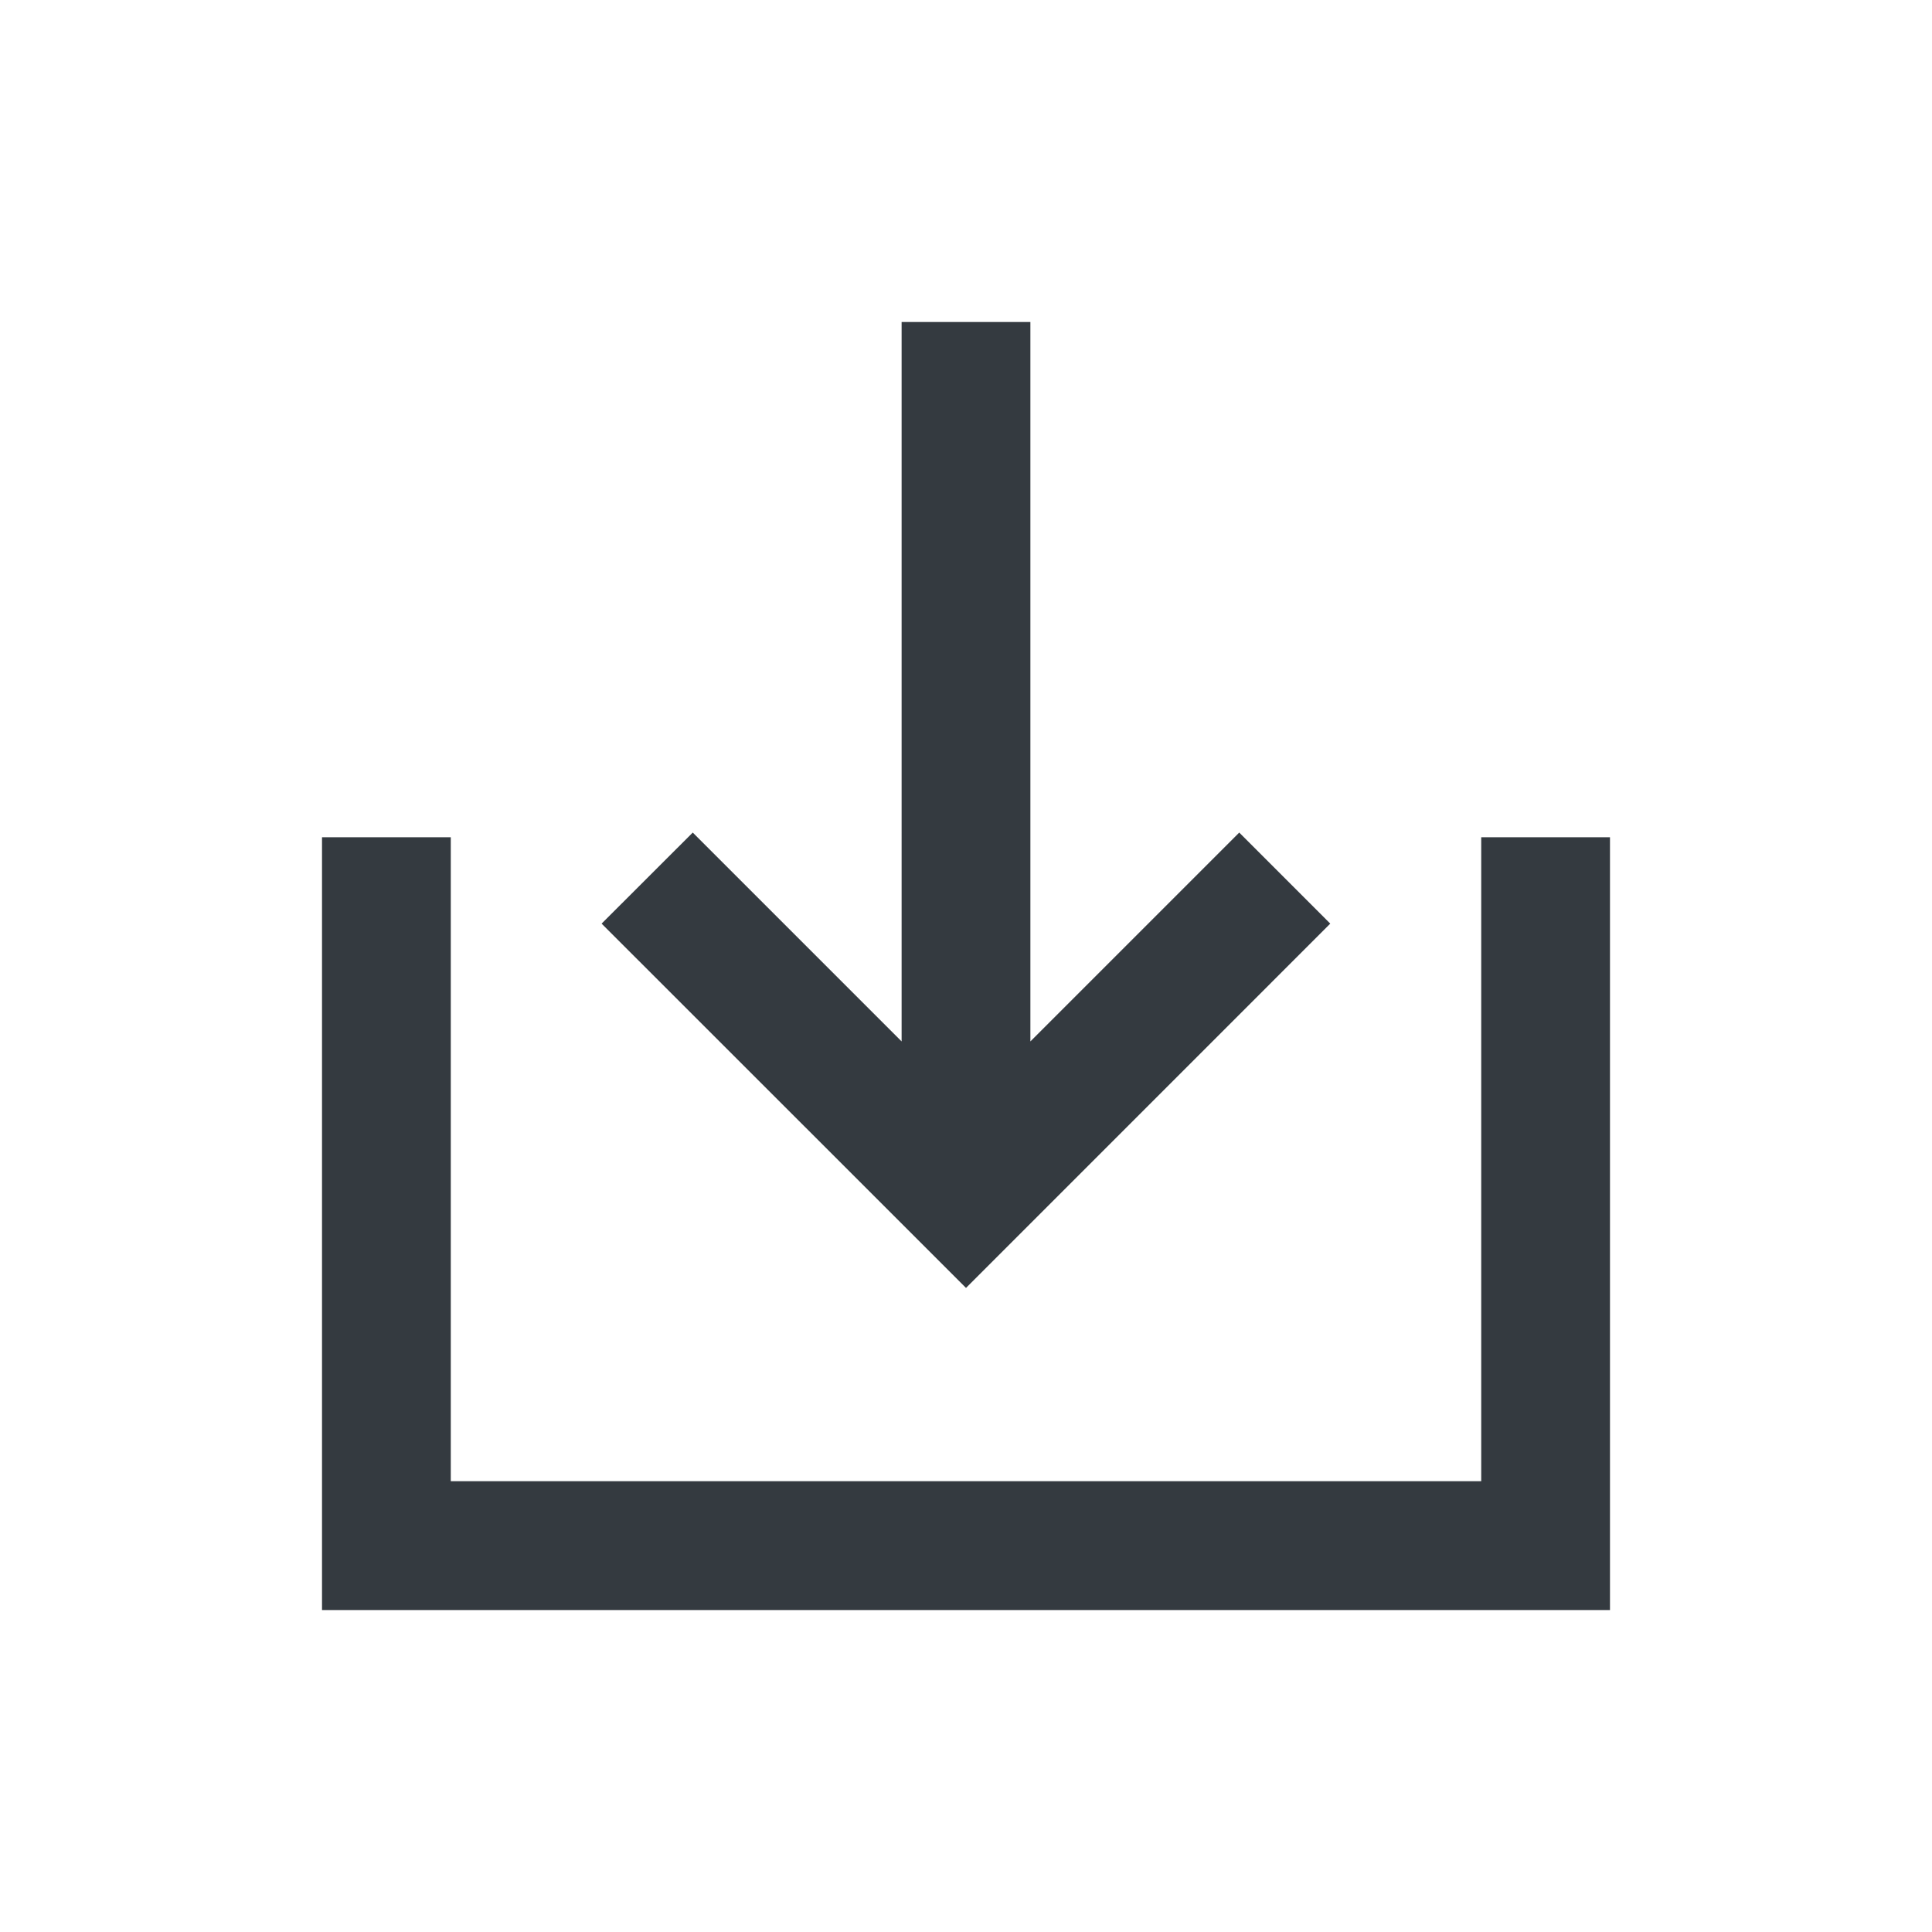
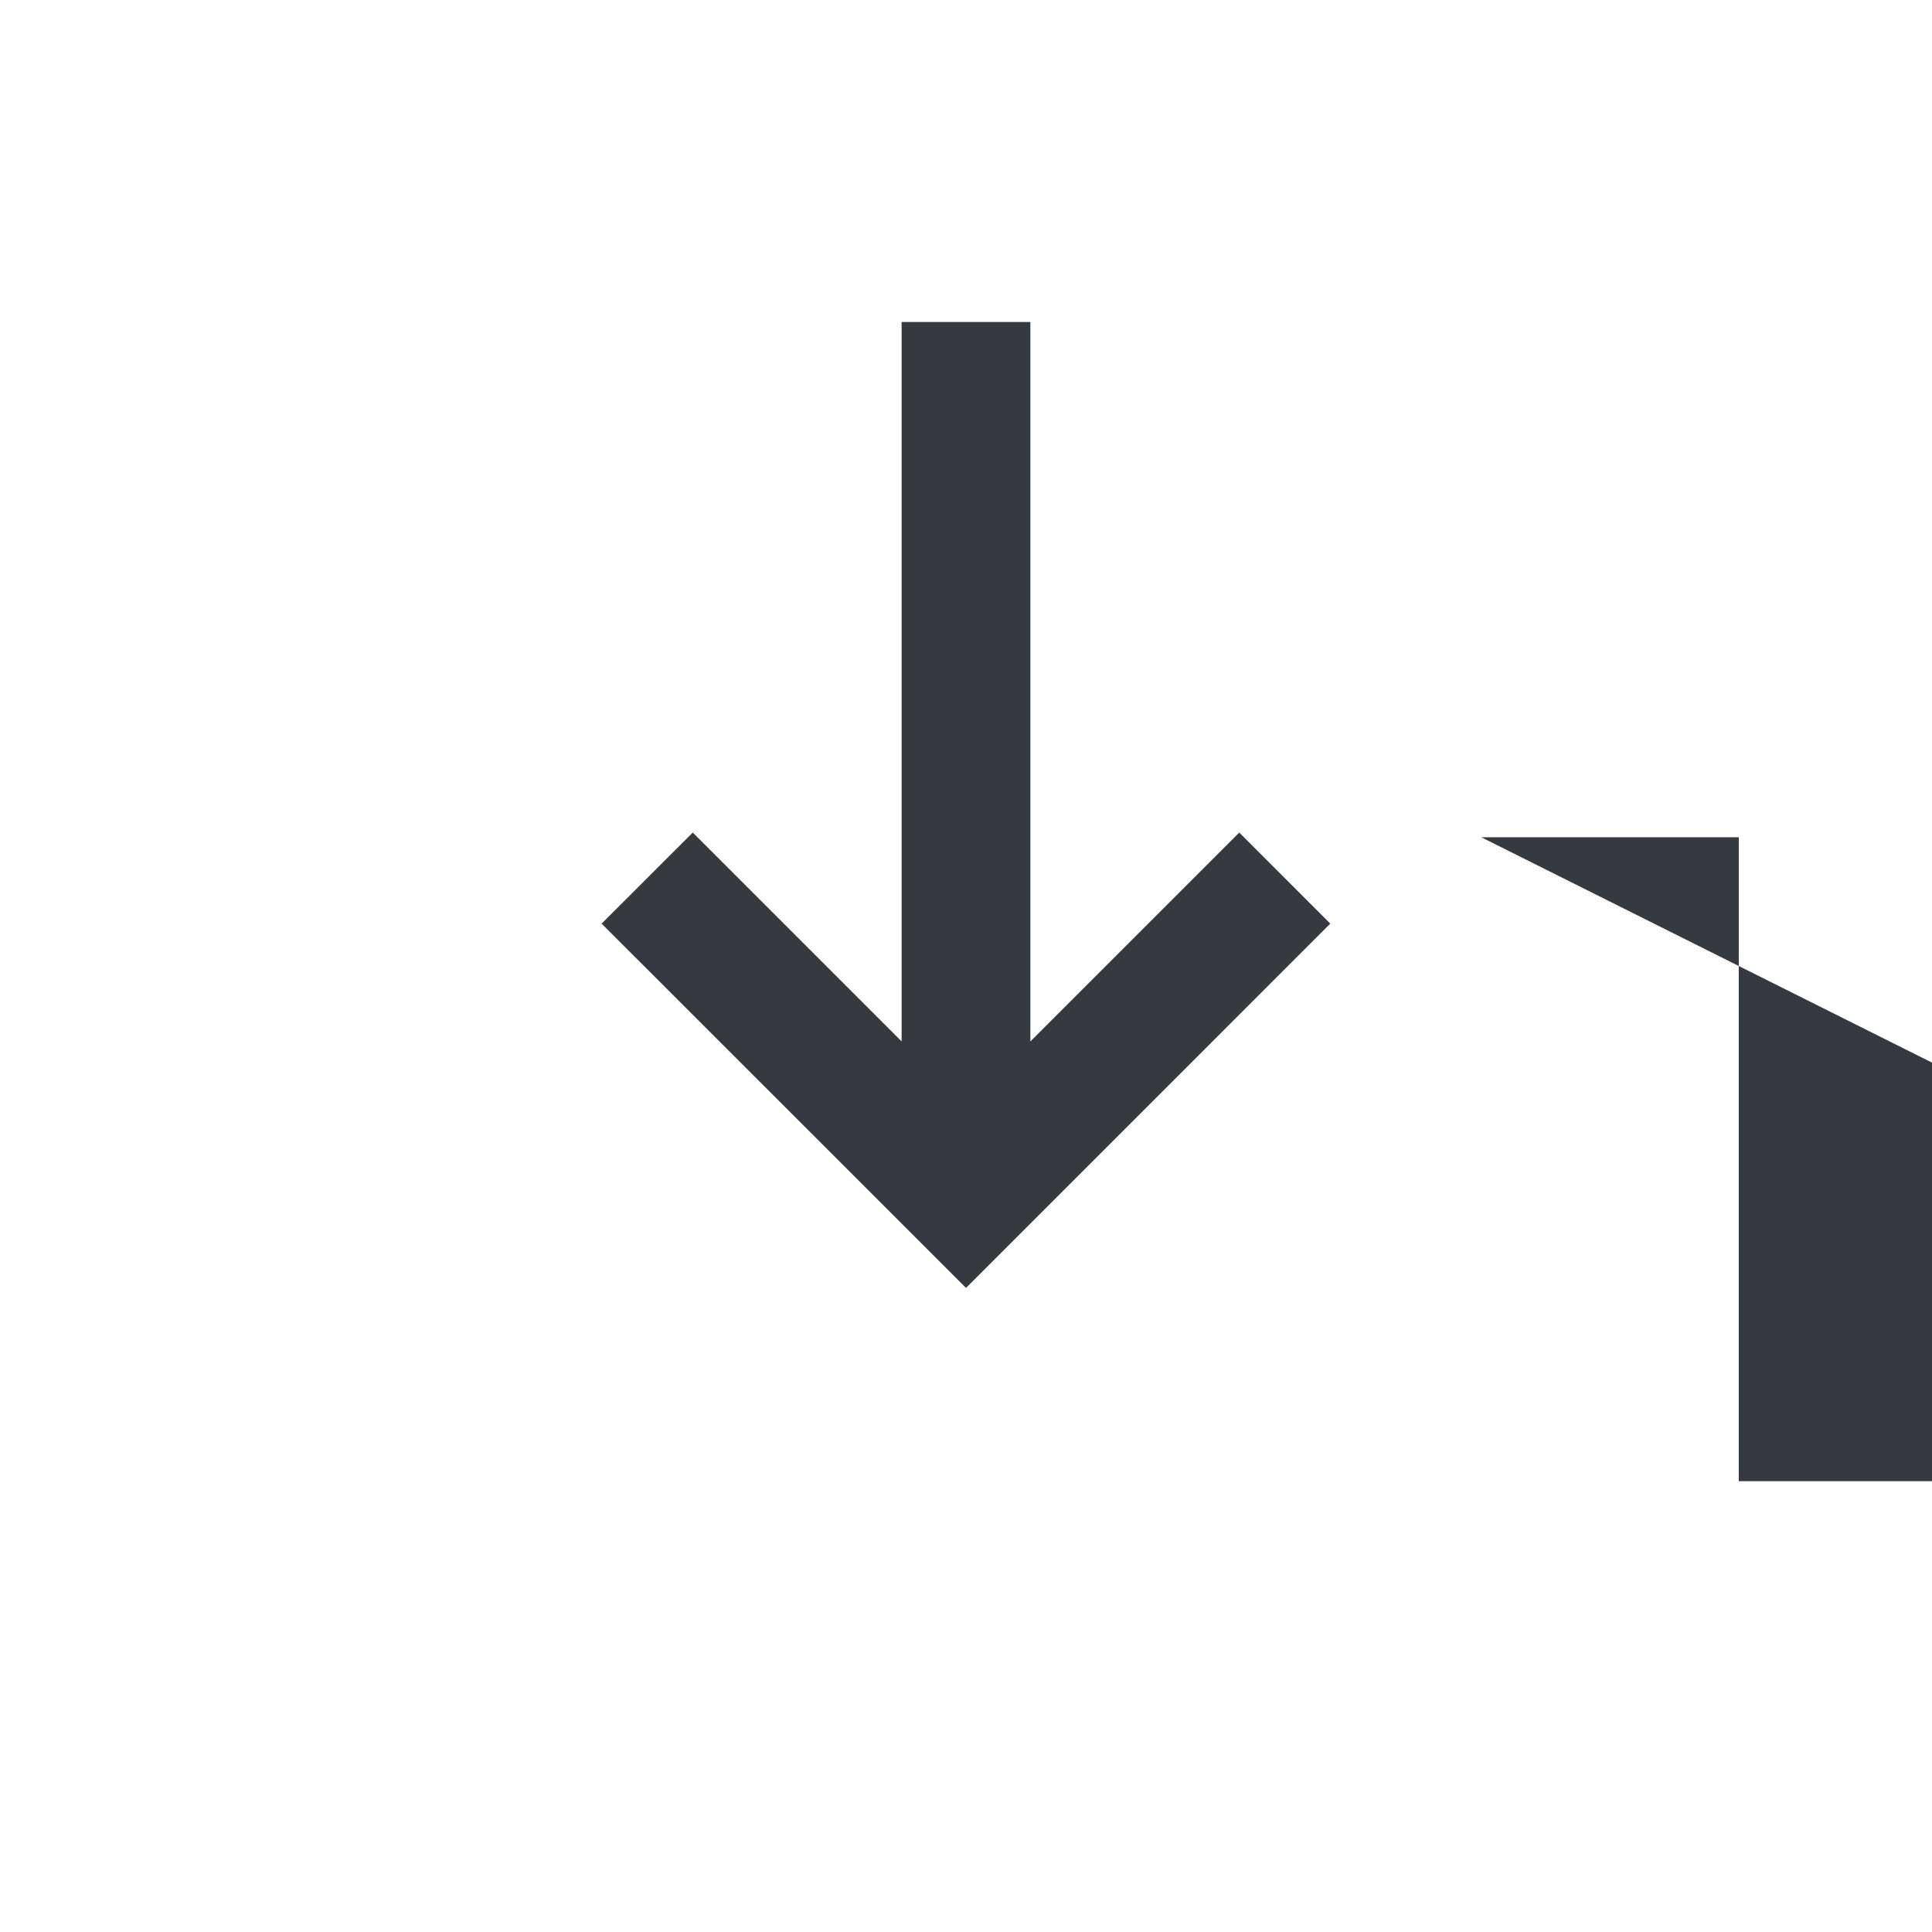
<svg xmlns="http://www.w3.org/2000/svg" version="1.1" viewBox="0 0 100 100" height="100" width="100">
  <svg height="100%" width="100%" y="0" x="0" version="1.1" viewBox="0 0 46 46" fill="#343a40" fill-opacity="1">
    <title>icon_download</title>
-     <path d="M35.267 19.934h3.066v18.4H7.667v-18.4h3.066v15.333h24.534zm-13.8-12.267h3.066v17.129l4.973-4.973 2.167 2.168-6.505 6.506L23 30.665l-2.168-2.168-6.508-6.506 2.17-2.168 4.973 4.973z" fill="#343a40" fill-opacity="1" fill-rule="evenodd" stroke="none" stroke-width="1" />
+     <path d="M35.267 19.934h3.066v18.4v-18.4h3.066v15.333h24.534zm-13.8-12.267h3.066v17.129l4.973-4.973 2.167 2.168-6.505 6.506L23 30.665l-2.168-2.168-6.508-6.506 2.17-2.168 4.973 4.973z" fill="#343a40" fill-opacity="1" fill-rule="evenodd" stroke="none" stroke-width="1" />
  </svg>
</svg>